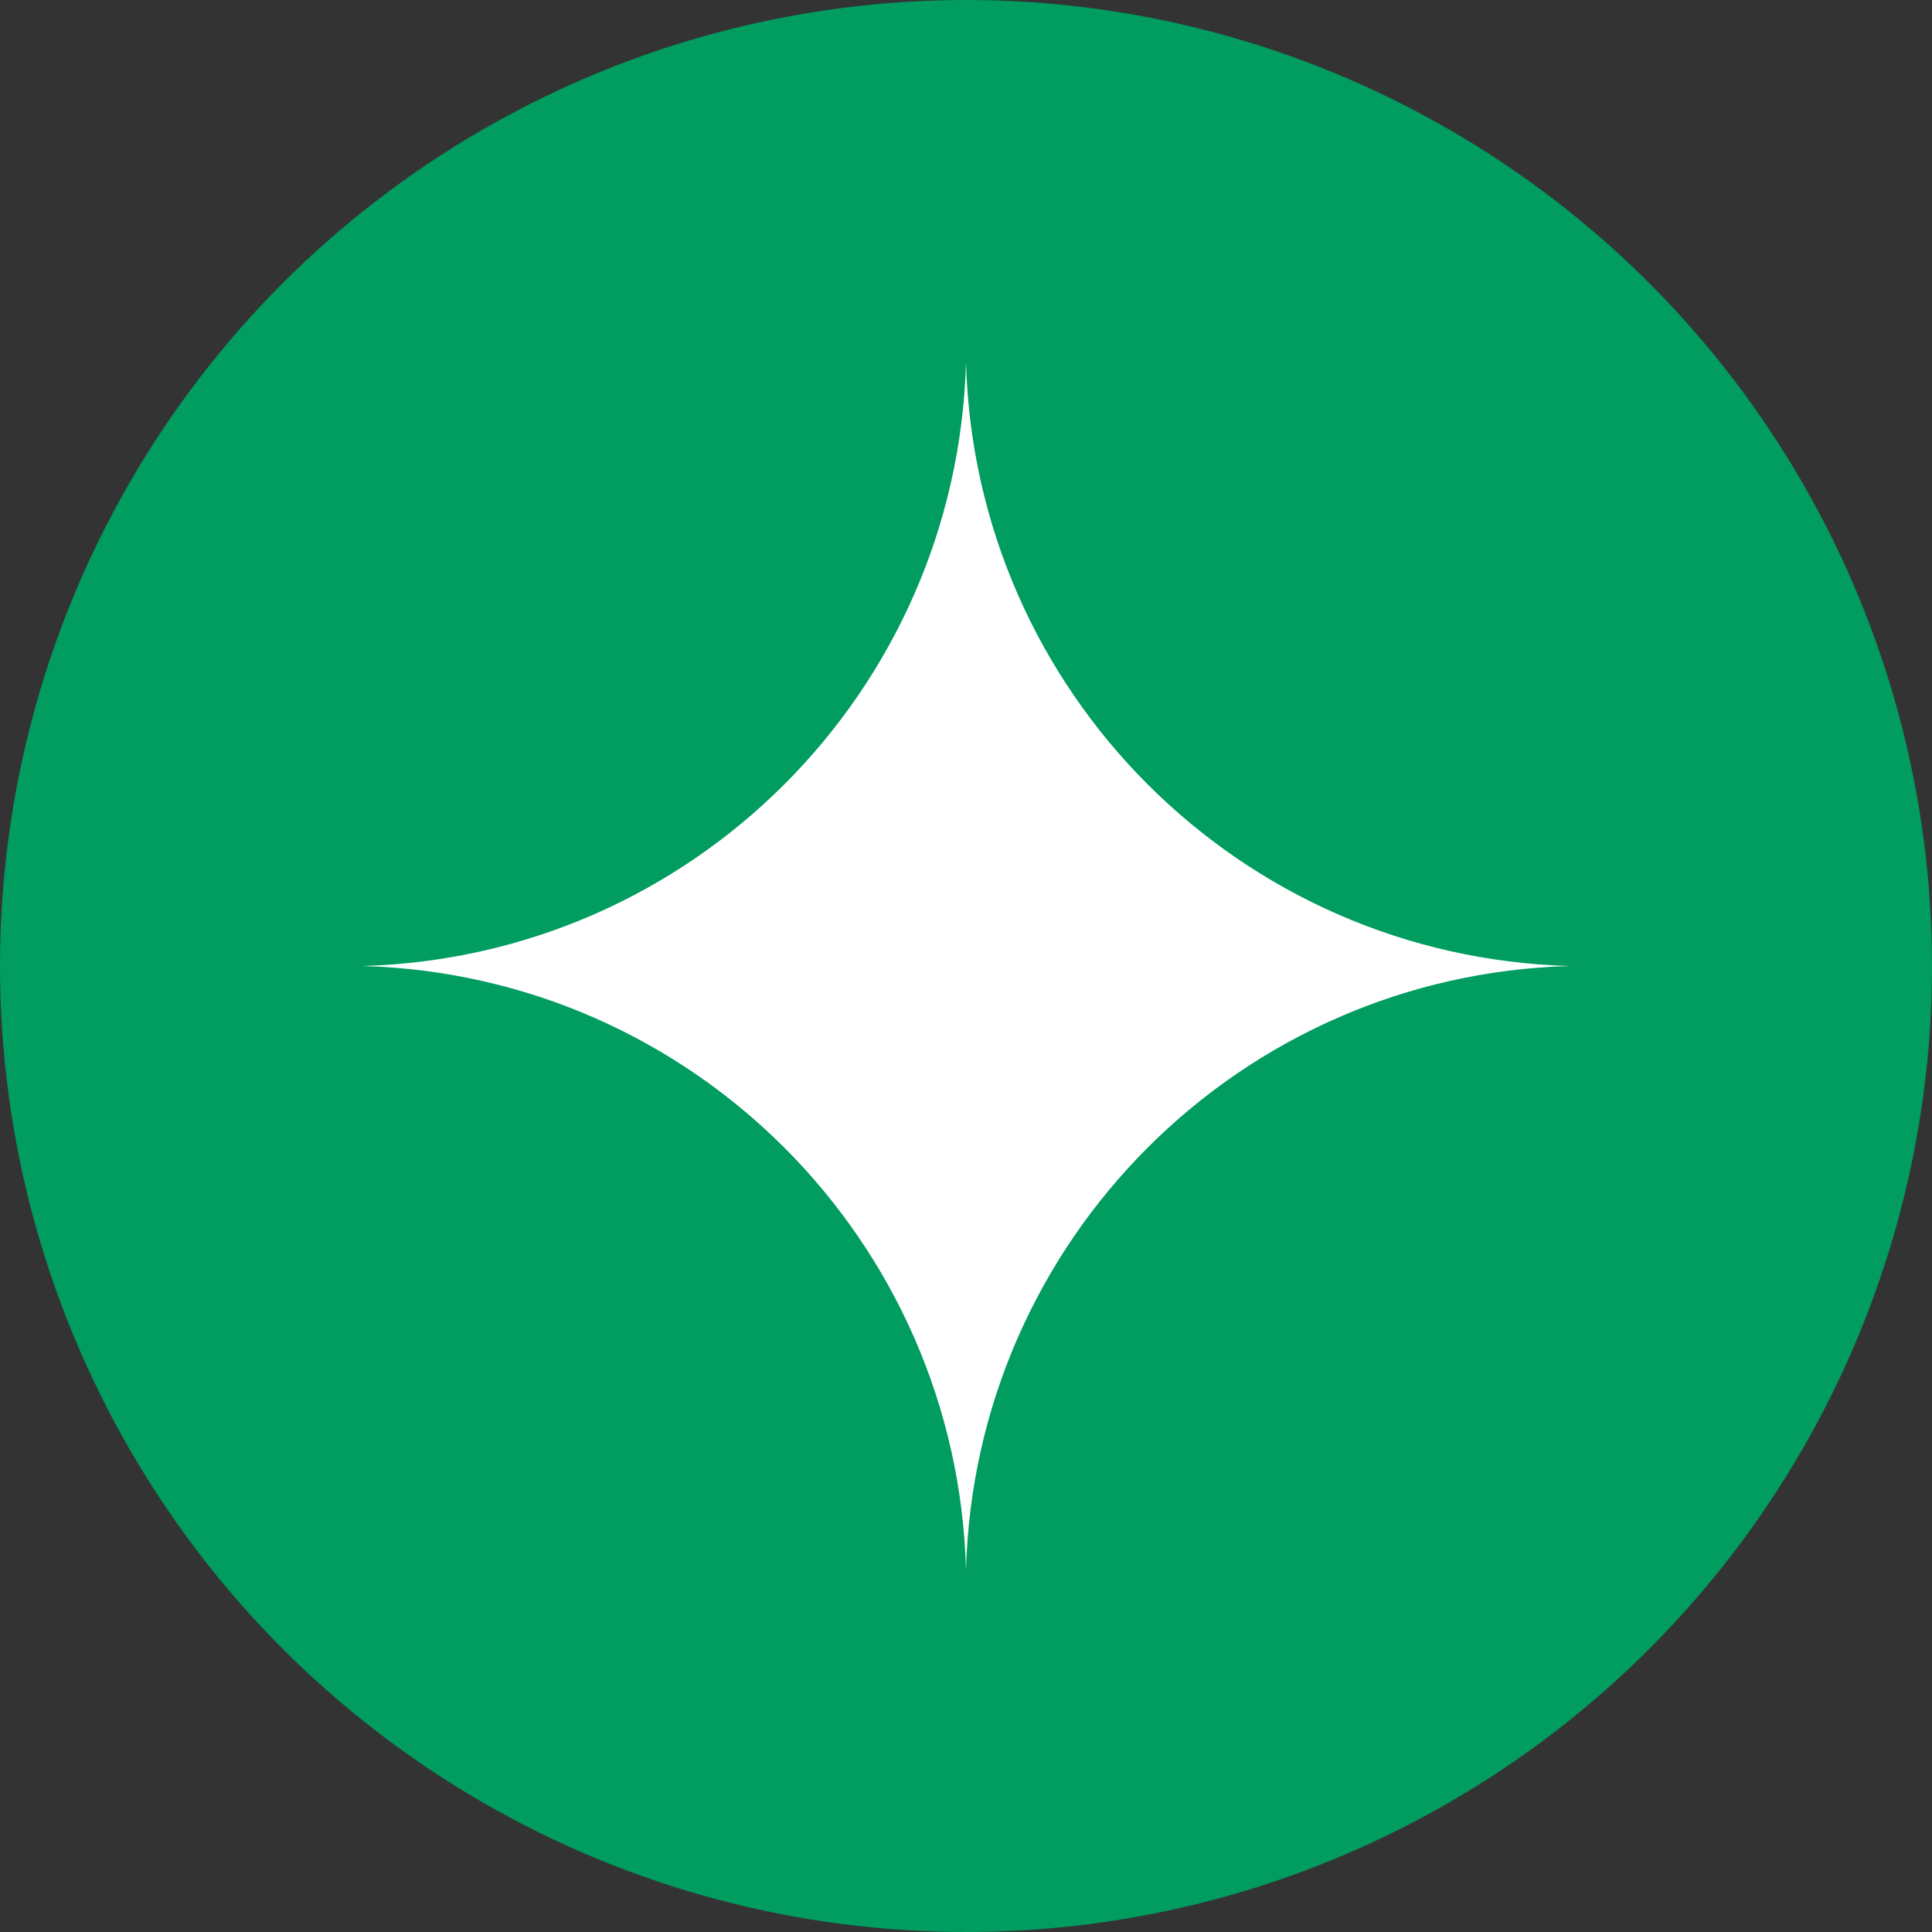
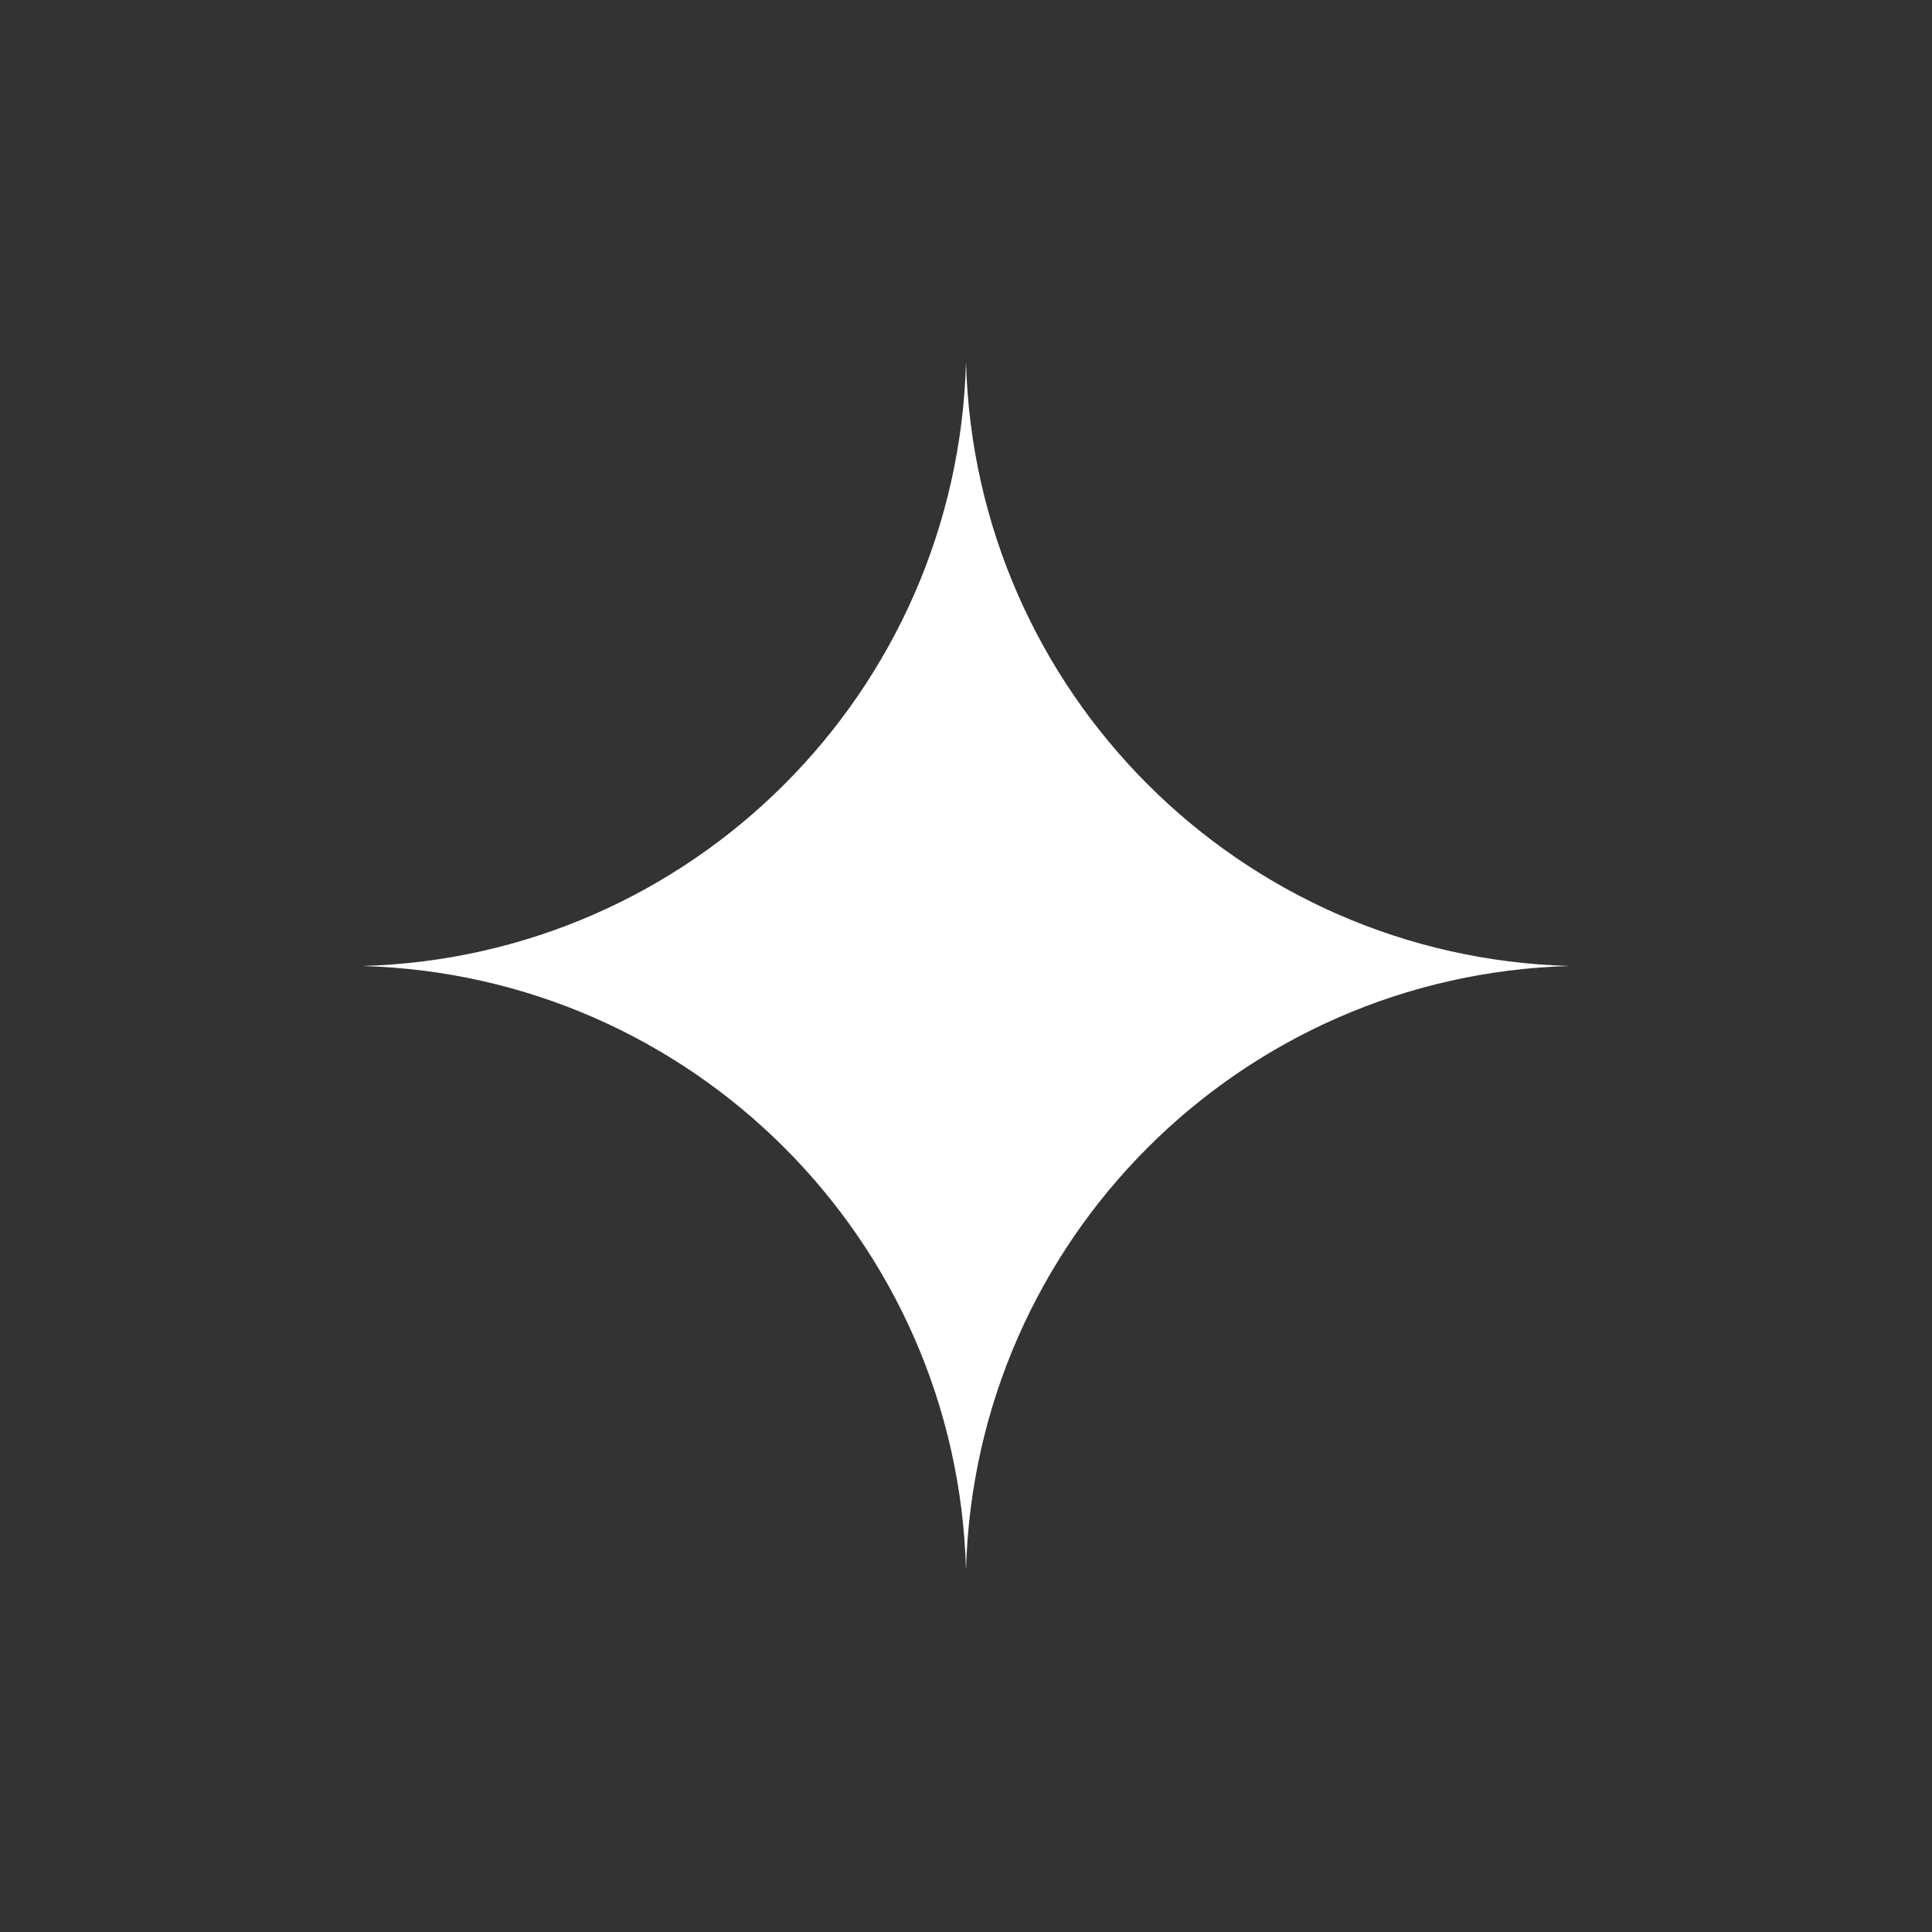
<svg xmlns="http://www.w3.org/2000/svg" width="16" height="16" viewBox="0 0 16 16" fill="none">
  <rect x="0" y="0" width="16" height="16" fill="#333333" stroke="none" />
-   <circle cx="8" cy="8" r="8" fill="#009C60" />
  <path d="M8 3V3C8.075 5.73 10.27 7.925 13 8V8V8C10.27 8.075 8.075 10.27 8 13V13V13C7.925 10.27 5.73 8.075 3 8V8V8C5.73 7.925 7.925 5.73 8 3V3Z" fill="white" />
</svg>